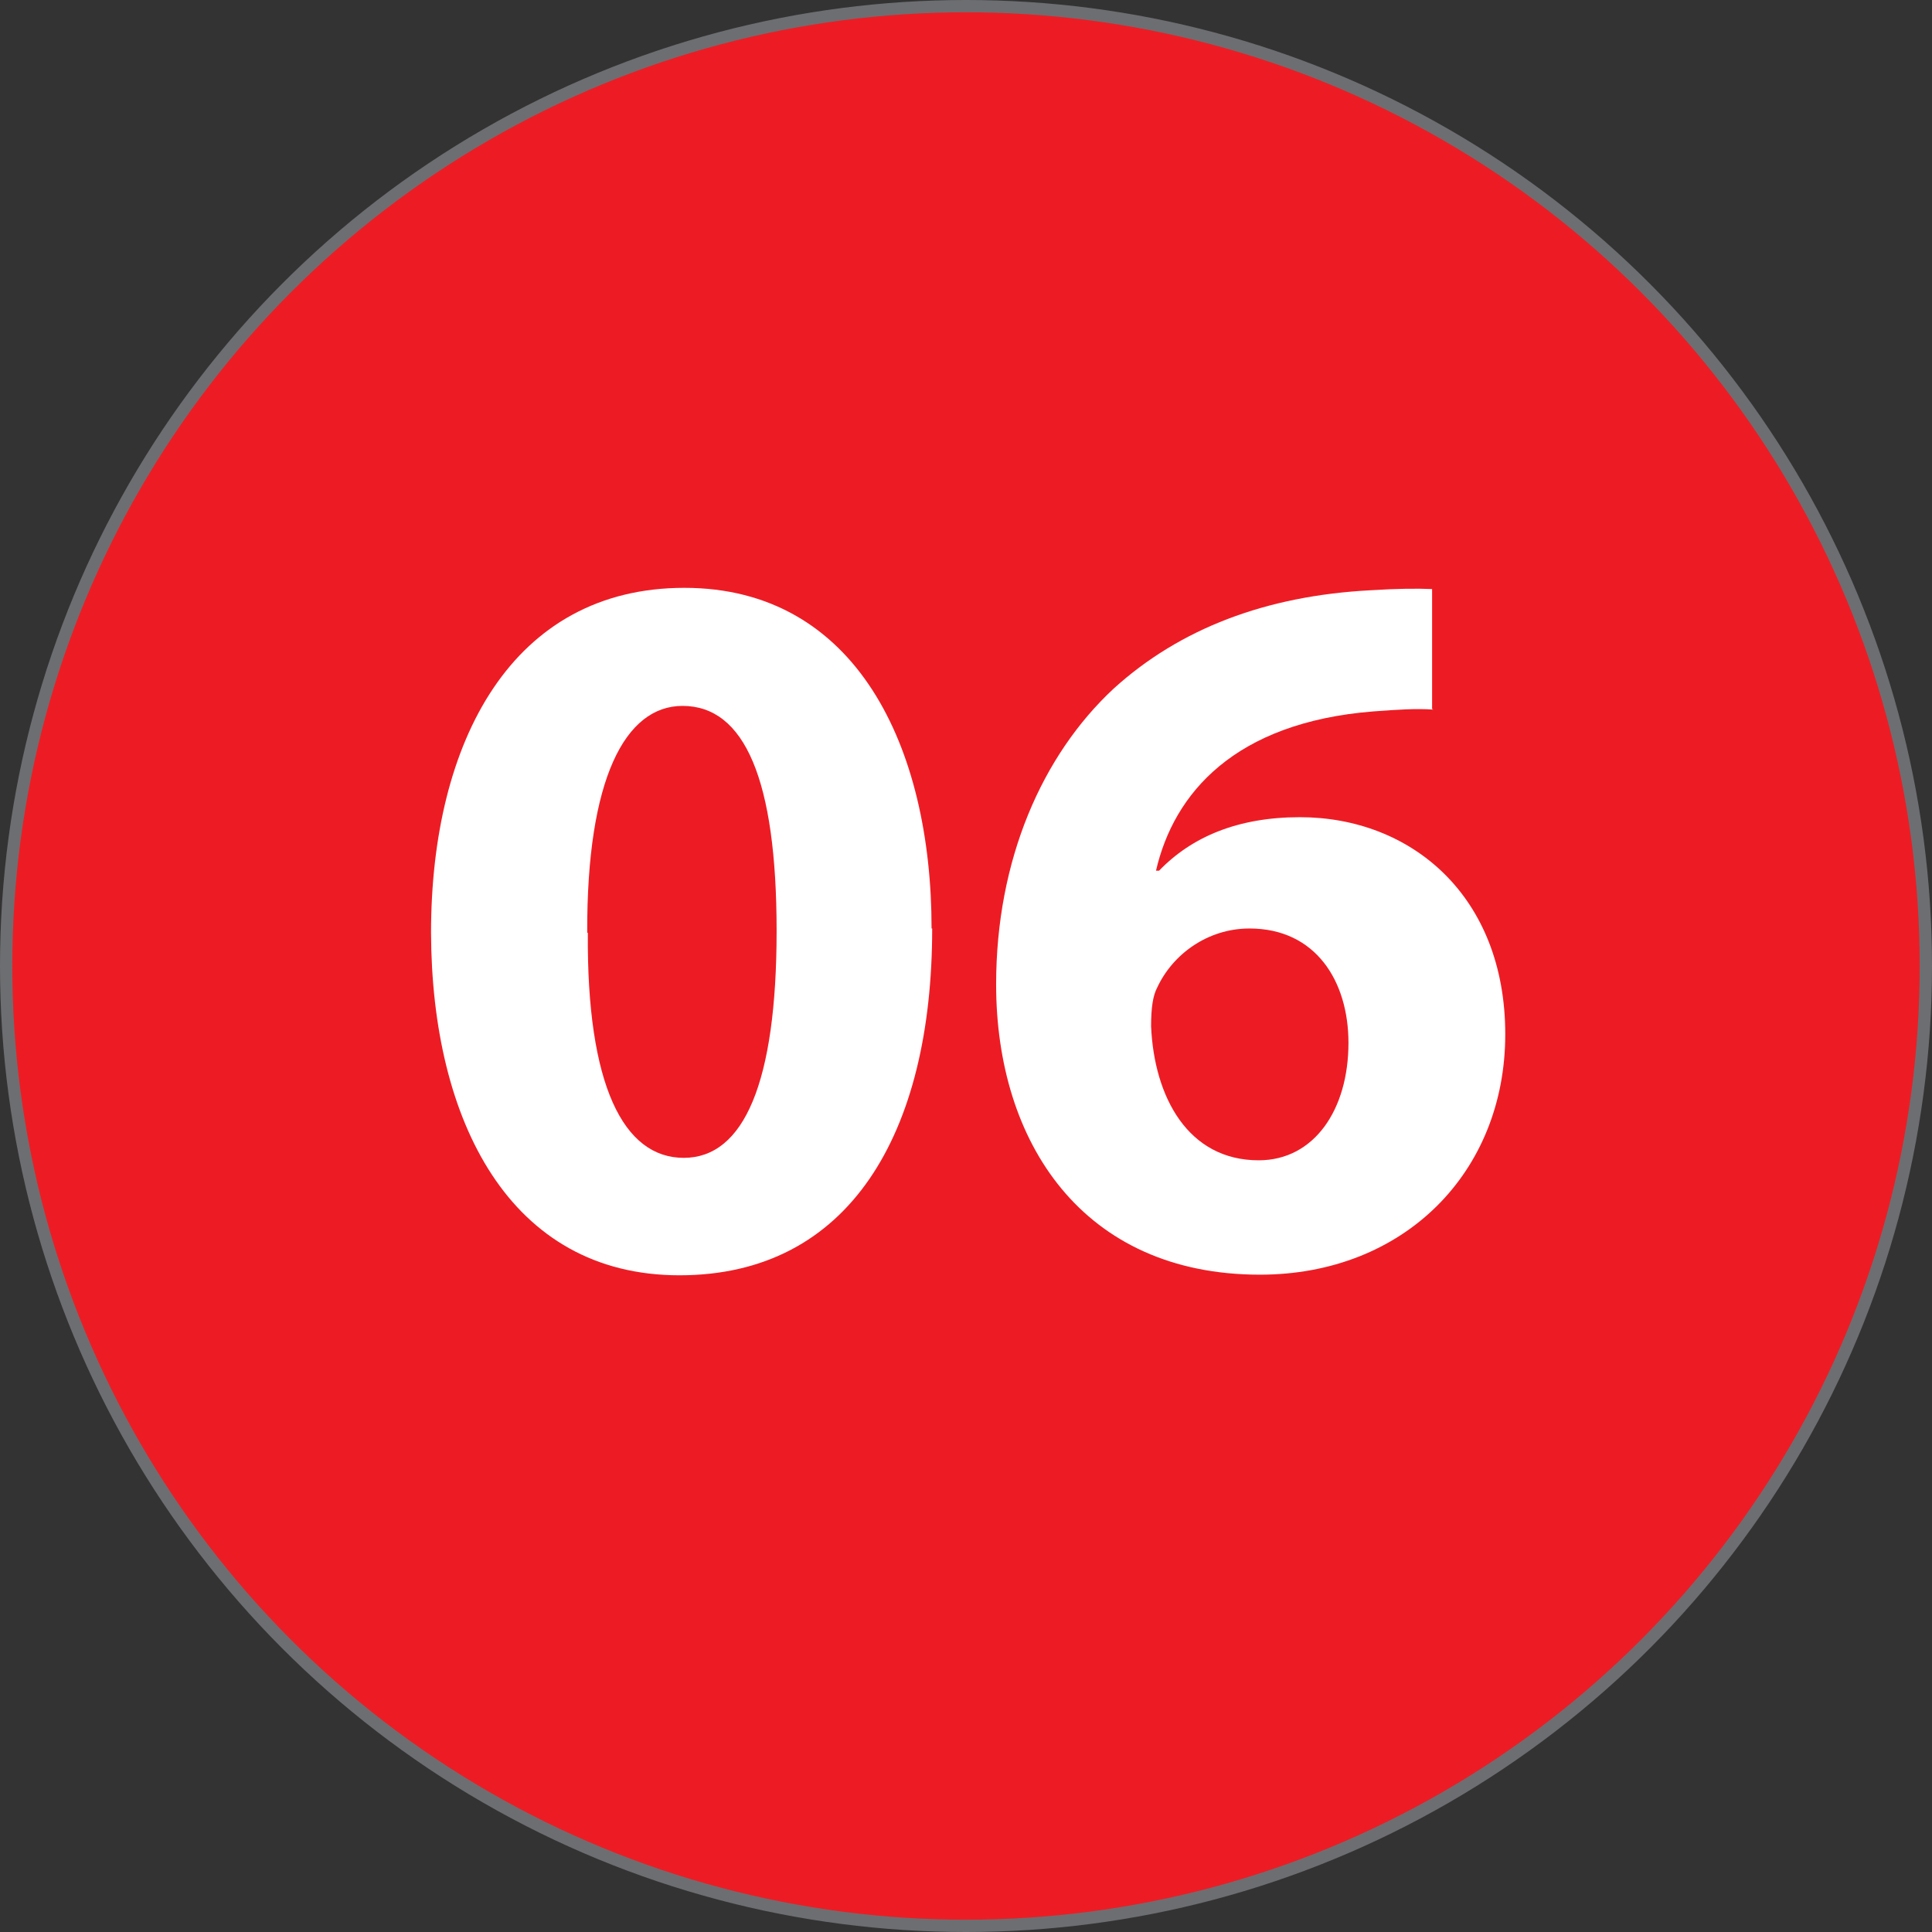
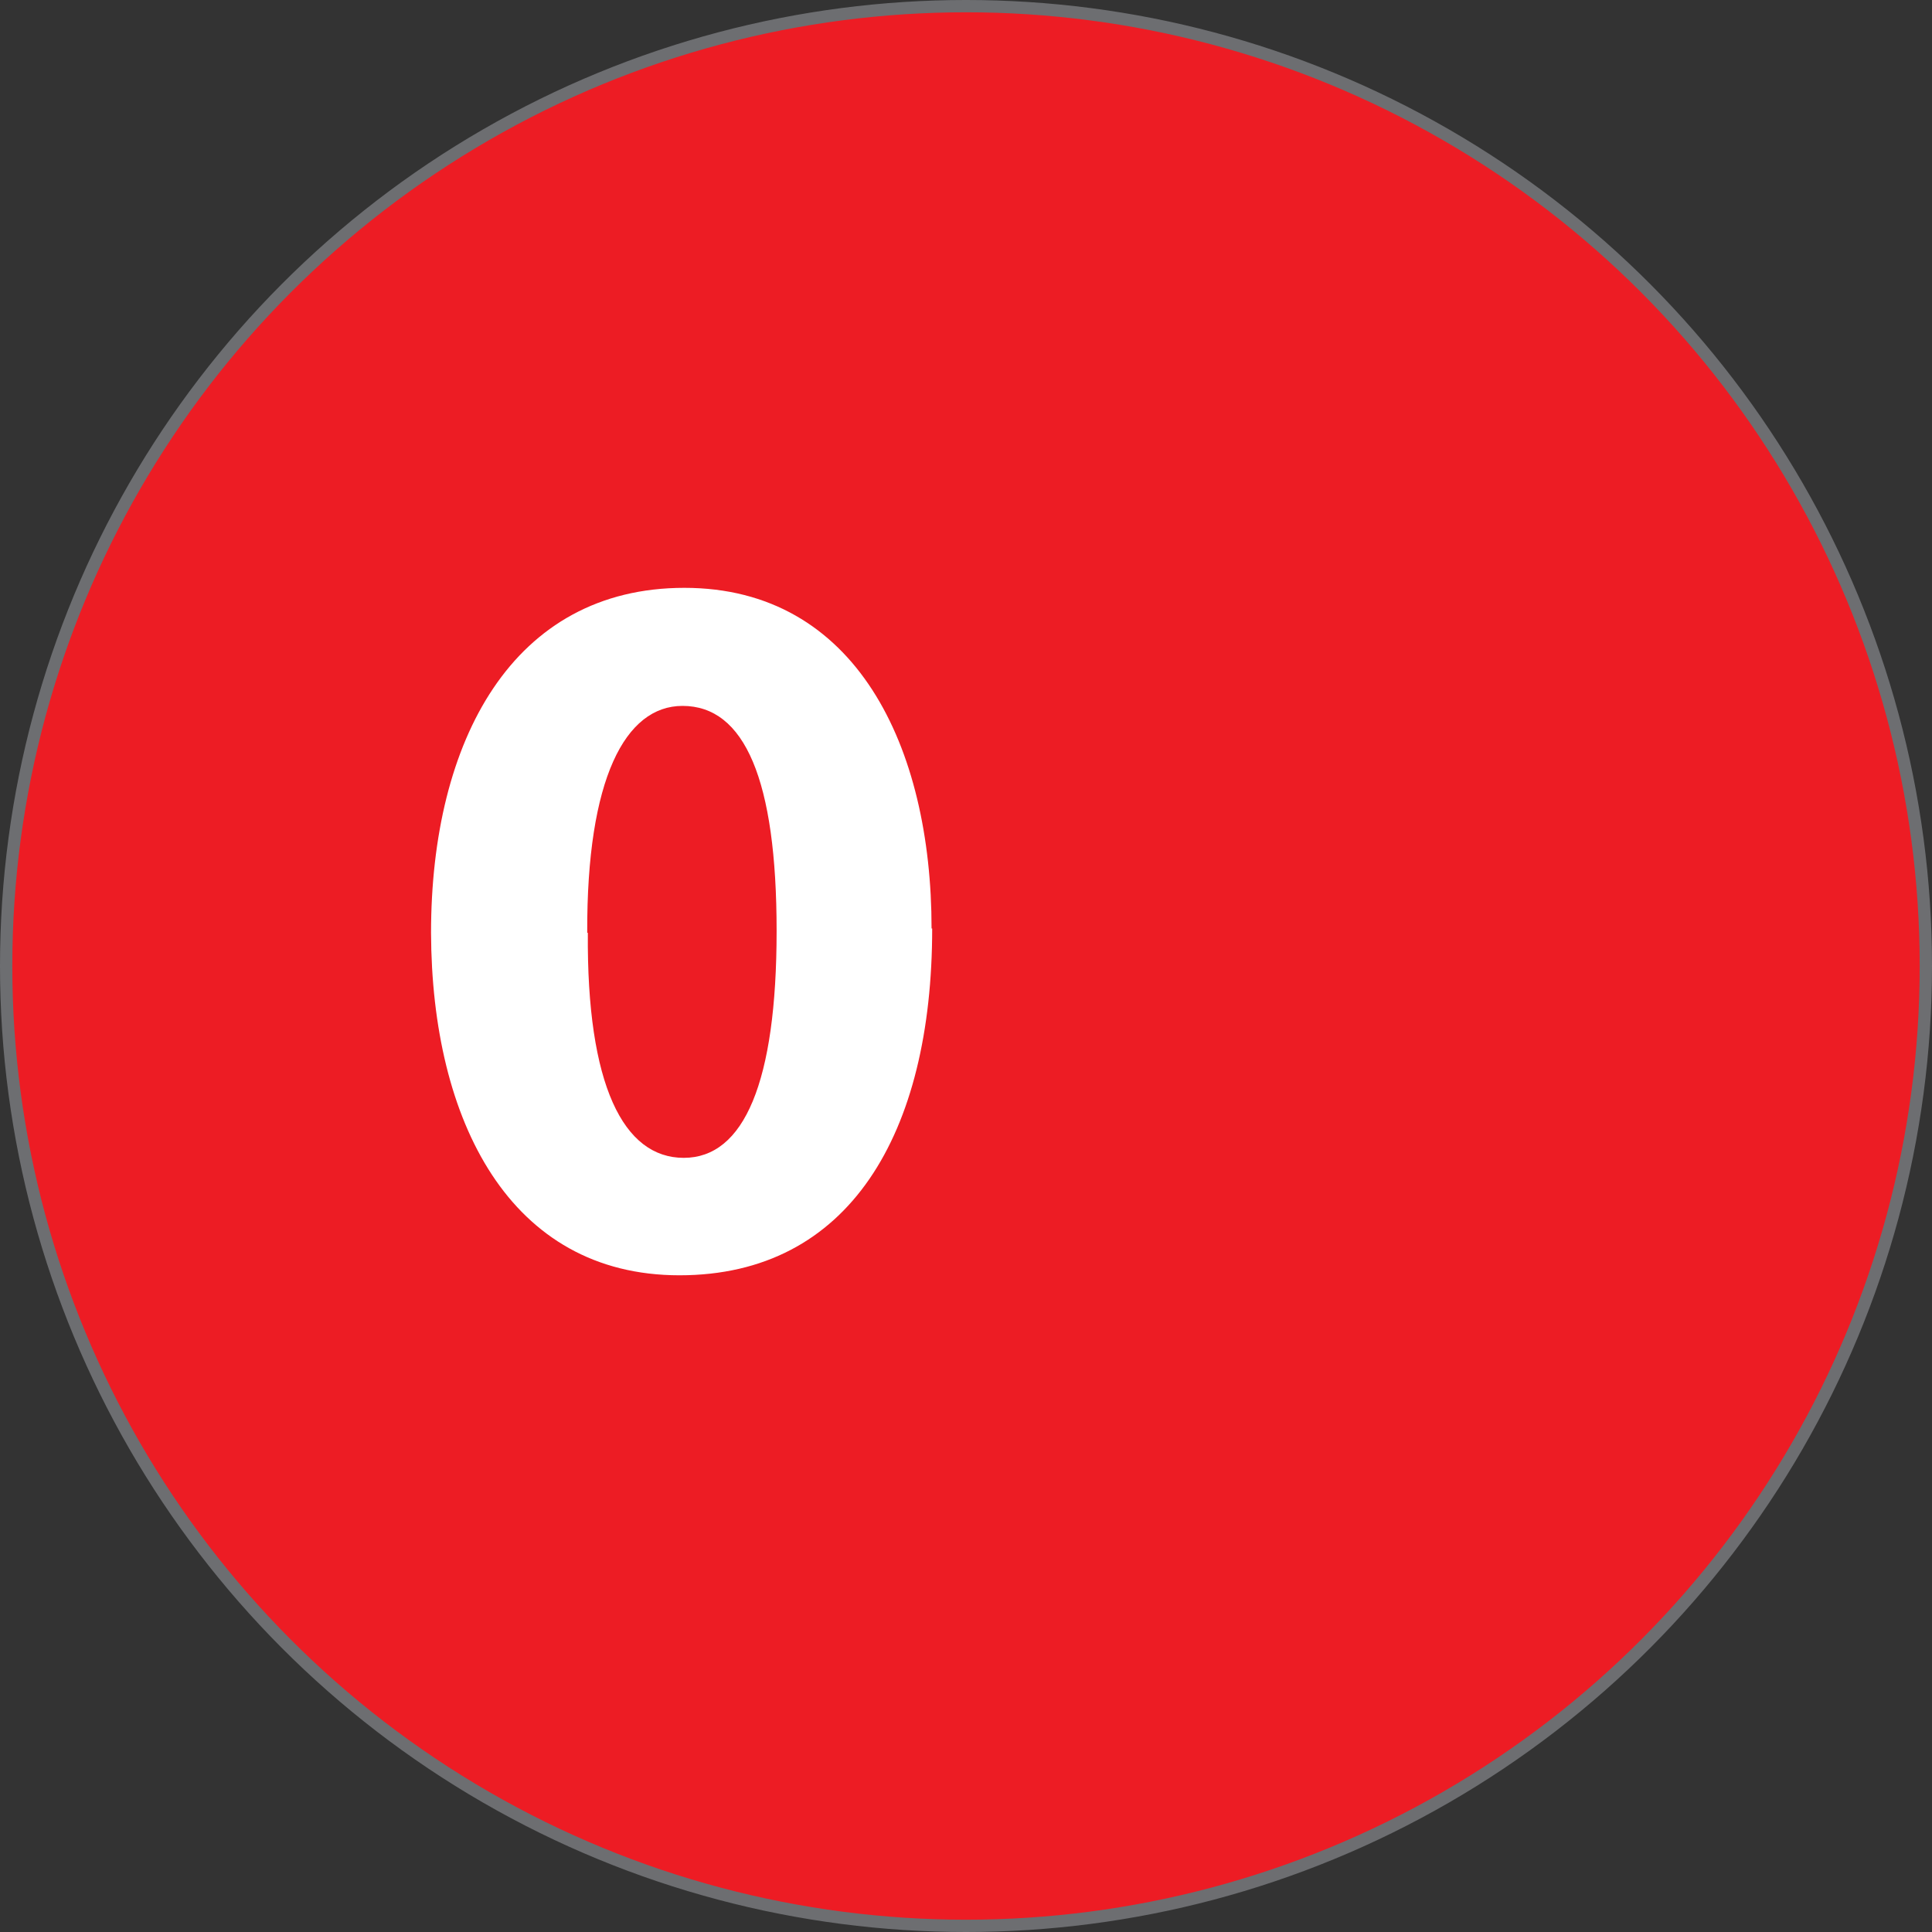
<svg xmlns="http://www.w3.org/2000/svg" id="Layer_2" data-name="Layer 2" viewBox="0 0 31.42 31.42">
  <rect x="0" y="0" width="31.42" height="31.42" fill="#333333" stroke="none" />
  <defs>
    <style>
      .cls-1 {
        fill: #fff;
      }

      .cls-2 {
        fill: #ed1c24;
        stroke: #6d6e71;
        stroke-miterlimit: 10;
        stroke-width: .2px;
      }
    </style>
  </defs>
  <g id="Layer_1-2" data-name="Layer 1">
    <g id="numero-6">
      <circle class="cls-2" cx="15.71" cy="15.71" r="15.61" />
      <g>
        <path class="cls-1" d="m15.16,15.1c0,3.34-1.35,5.64-4.11,5.64s-4.03-2.51-4.04-5.57c0-3.13,1.33-5.61,4.12-5.61s4.02,2.58,4.02,5.54Zm-5.6.07c-.02,2.48.58,3.66,1.56,3.66s1.51-1.23,1.51-3.69-.52-3.66-1.53-3.66c-.93,0-1.56,1.18-1.55,3.69Z" />
-         <path class="cls-1" d="m23.31,11.54c-.28-.02-.58,0-.98.03-2.25.18-3.24,1.33-3.53,2.59h.05c.53-.55,1.28-.87,2.29-.87,1.81,0,3.34,1.28,3.34,3.53s-1.65,3.91-3.99,3.91c-2.88,0-4.29-2.15-4.29-4.72,0-2.03.75-3.73,1.91-4.81,1.08-.98,2.48-1.51,4.17-1.6.47-.03.77-.03,1.01-.02v1.95Zm-1.38,5.42c0-1-.53-1.86-1.61-1.86-.68,0-1.25.42-1.5.96-.07.13-.1.33-.1.63.05,1.15.6,2.18,1.75,2.18.9,0,1.46-.82,1.46-1.91Z" />
      </g>
    </g>
  </g>
</svg>